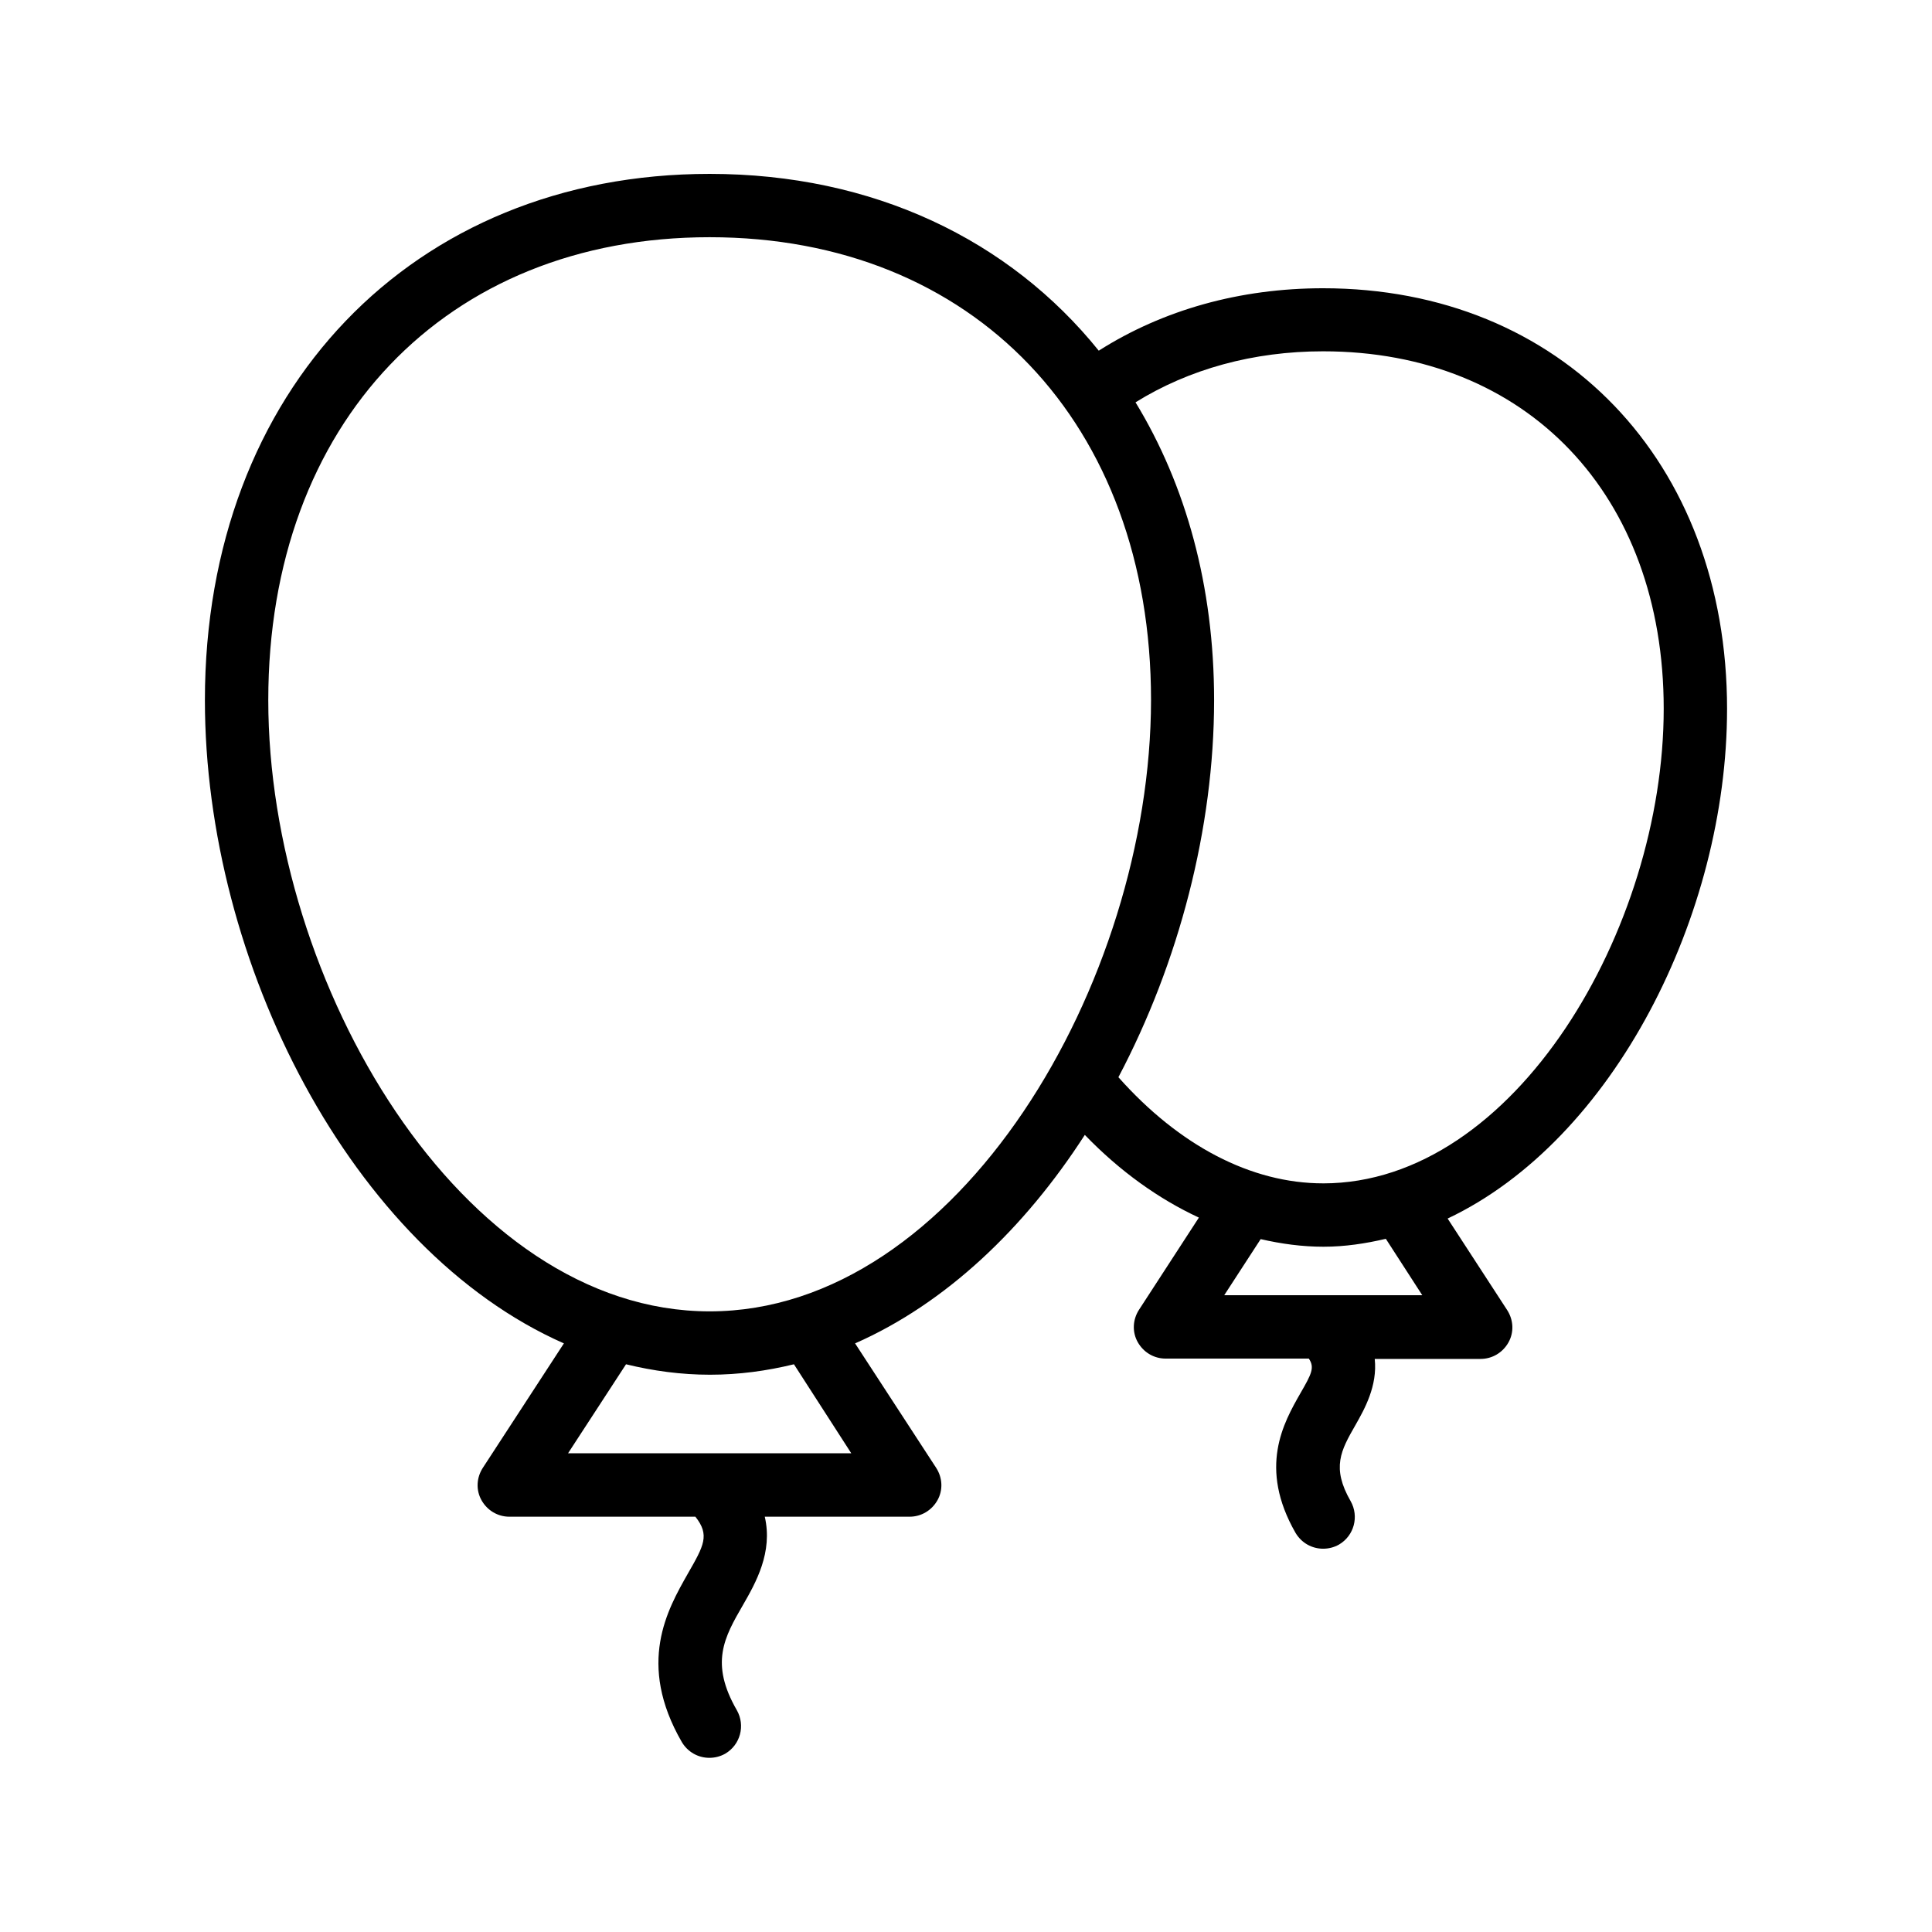
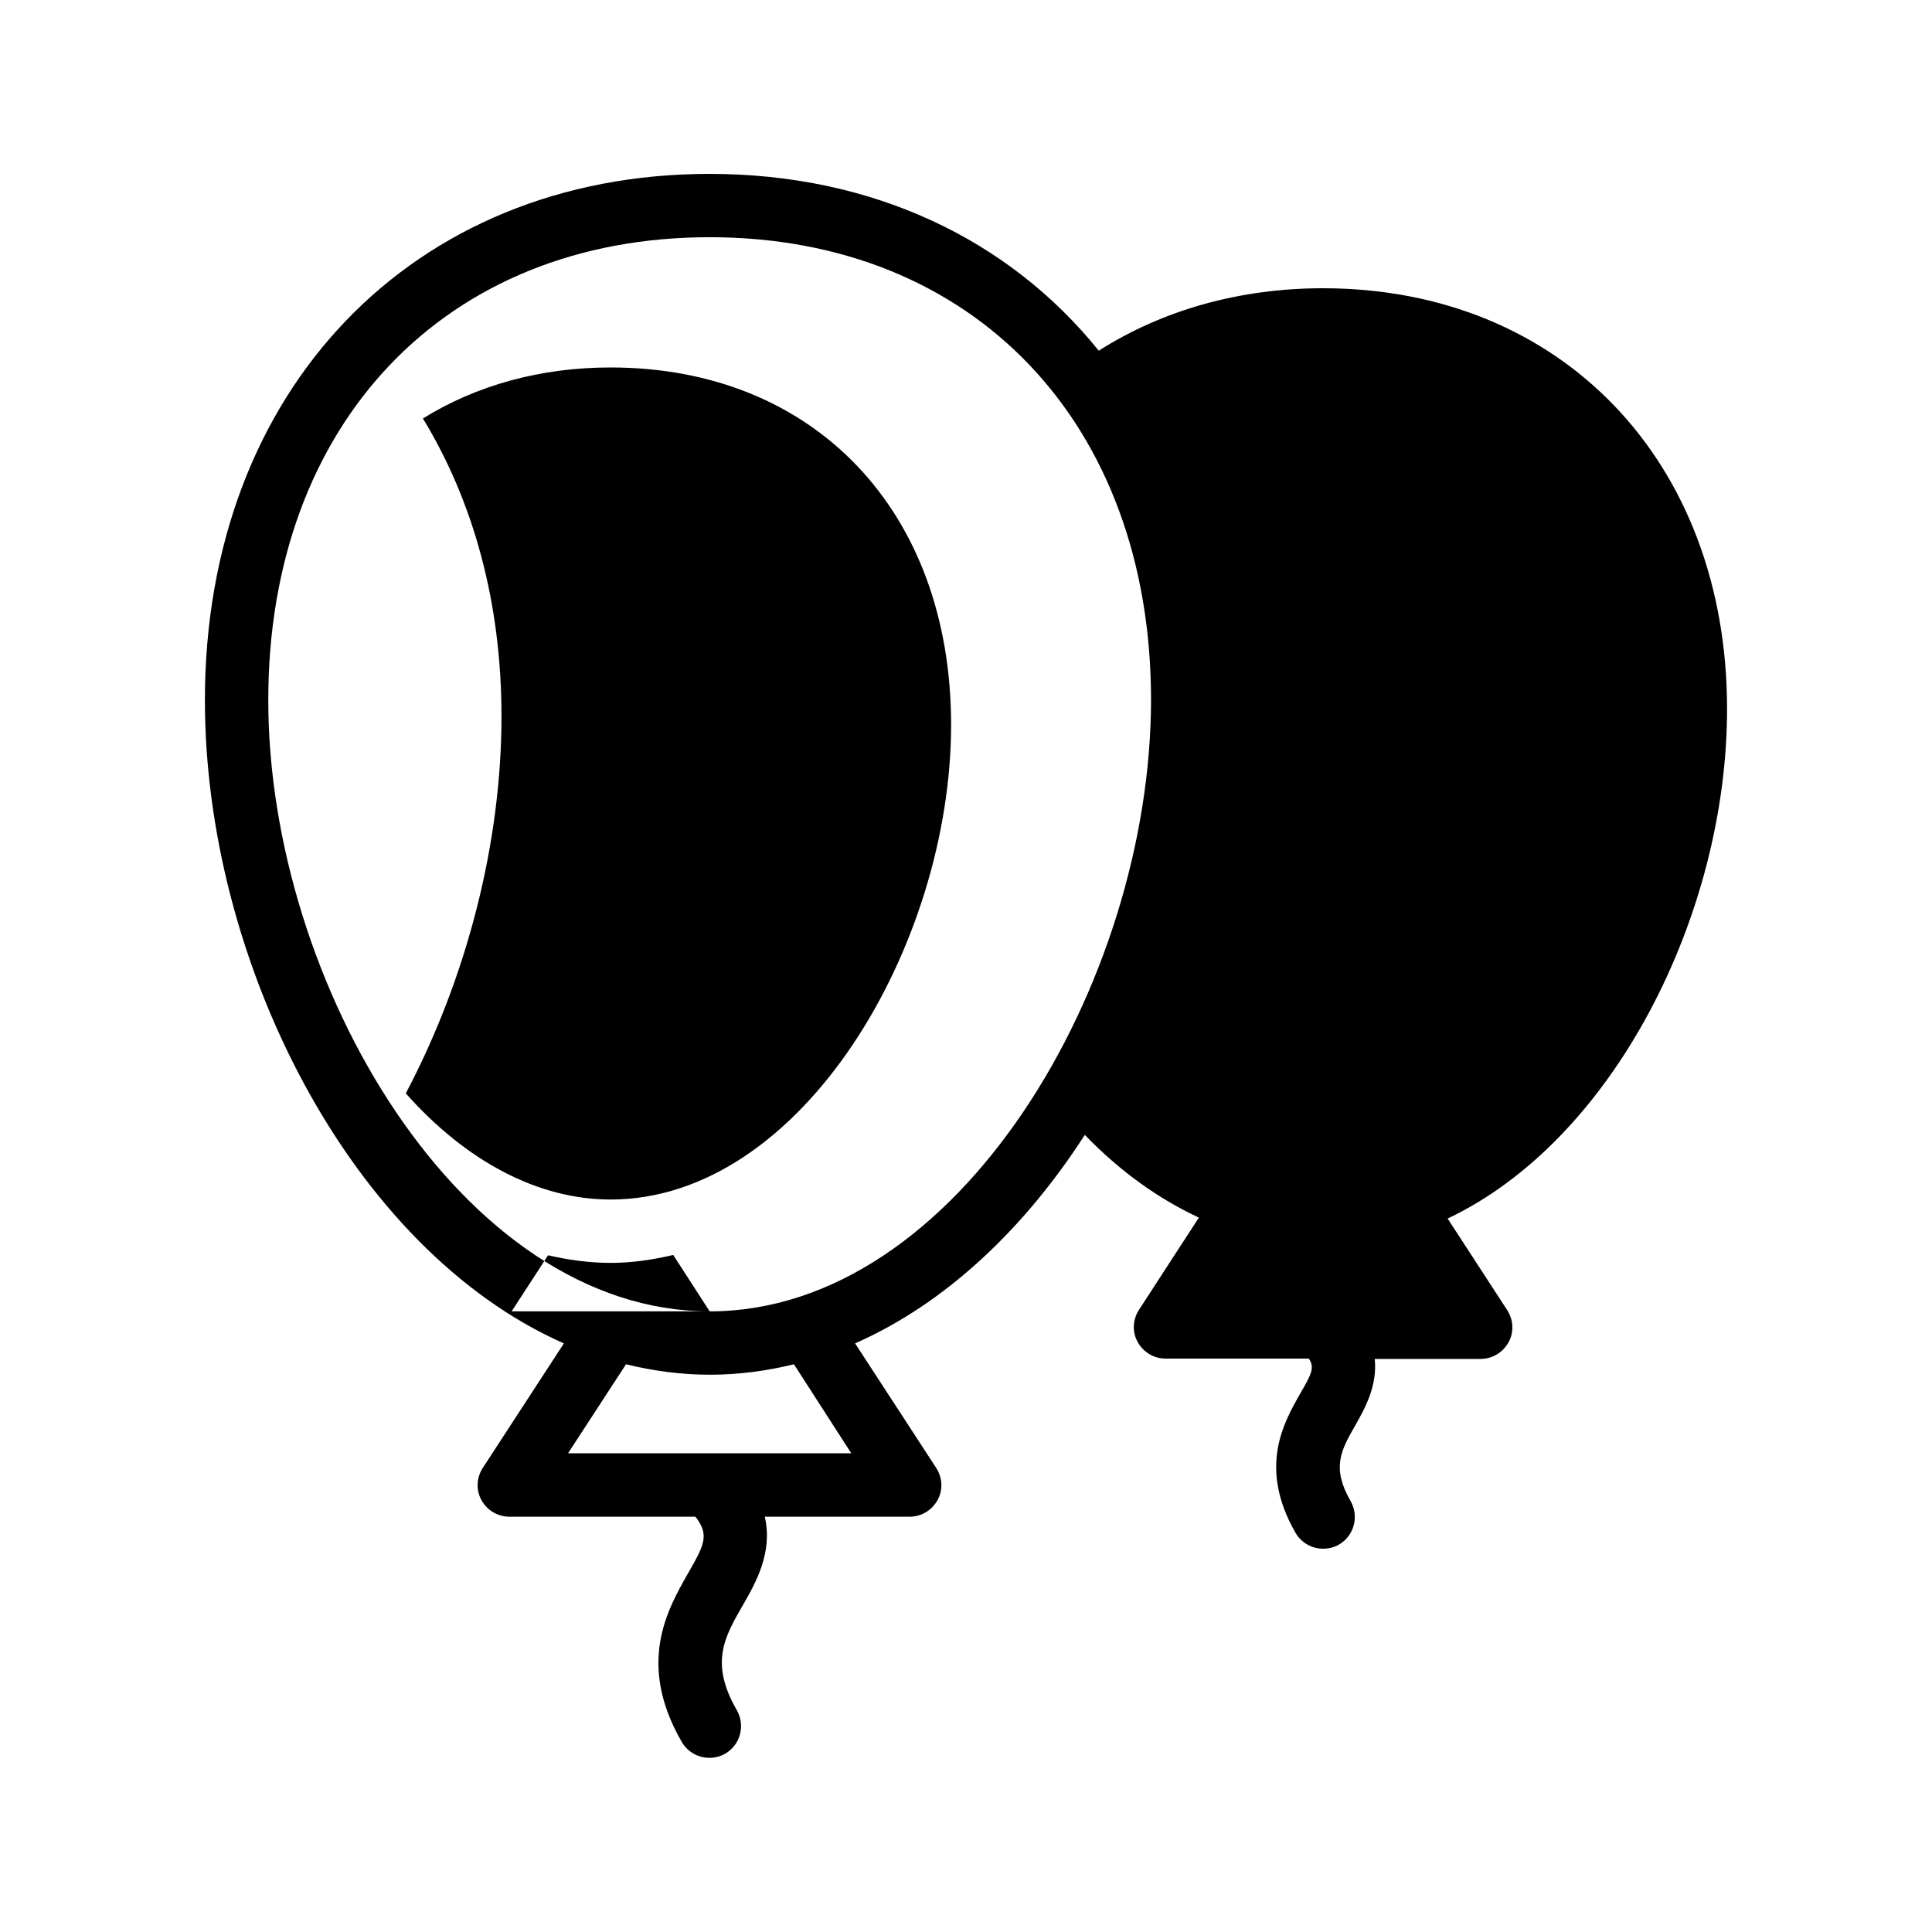
<svg xmlns="http://www.w3.org/2000/svg" fill="#000000" width="800px" height="800px" version="1.1" viewBox="144 144 512 512">
-   <path d="m601.69 331.9c0-65.664-44-111.51-107.06-111.51-22 0-42.402 5.711-59.449 16.543-23.68-29.387-59.789-46.852-103.12-46.852-78.762 0-133.76 57.352-133.76 139.47 0 69.441 38.793 145.6 95.137 170.46l-21.496 33c-1.68 2.602-1.848 5.879-0.336 8.566s4.281 4.367 7.391 4.367h49.289c3.863 4.871 2.266 7.641-2.016 15.113-5.375 9.488-13.602 23.762-1.594 44.586 1.594 2.688 4.367 4.199 7.305 4.199 1.426 0 2.856-0.336 4.199-1.09 4.031-2.352 5.375-7.473 3.106-11.504-7.223-12.512-3.359-19.312 1.594-27.879 3.441-5.961 7.977-14.023 5.793-23.426h38.375c3.106 0 5.879-1.68 7.391-4.367 1.512-2.688 1.344-5.961-0.336-8.566l-21.496-33c24.016-10.578 44.922-30.48 60.879-55.25 9.32 9.656 19.566 16.961 30.23 21.914l-15.871 24.434c-1.68 2.602-1.848 5.879-0.336 8.566s4.281 4.367 7.391 4.367h37.953c1.594 2.352 0.754 4.031-2.266 9.238-4.449 7.809-11.168 19.648-1.258 36.945 1.594 2.688 4.367 4.199 7.305 4.199 1.426 0 2.856-0.336 4.199-1.09 4.031-2.352 5.375-7.473 3.106-11.504-5.121-8.902-2.602-13.434 1.258-20.152 2.434-4.281 5.879-10.41 5.121-17.551h28.047c3.106 0 5.879-1.68 7.391-4.367s1.344-5.961-0.336-8.566l-15.785-24.266c43.988-20.828 74.051-80.531 74.051-135.03zm-232.09 197.24h-75.066l15.367-23.594c7.223 1.762 14.609 2.769 22.25 2.769s15.031-1.008 22.25-2.769zm-37.535-37.617c-65.832 0-116.97-87.074-116.97-161.98 0.004-73.387 47.023-122.68 116.97-122.68 69.945 0 116.97 49.289 116.97 122.68-0.082 74.902-51.137 161.98-116.97 161.98zm188.85-4.281h-52.48l9.656-14.863c5.457 1.258 11 2.016 16.625 2.016 5.711 0 11.168-0.84 16.543-2.098zm-26.285-29.641c-19.062 0-38.121-9.992-54.242-28.129 16.039-30.398 25.359-66 25.359-99.922 0-30.23-7.473-57.016-20.824-78.93 14.191-8.816 31.234-13.52 49.711-13.52 53.992 0 90.266 38.039 90.266 94.715 0 58.191-39.383 125.79-90.27 125.79z" />
+   <path d="m601.69 331.9c0-65.664-44-111.51-107.06-111.51-22 0-42.402 5.711-59.449 16.543-23.68-29.387-59.789-46.852-103.12-46.852-78.762 0-133.76 57.352-133.76 139.47 0 69.441 38.793 145.6 95.137 170.46l-21.496 33c-1.68 2.602-1.848 5.879-0.336 8.566s4.281 4.367 7.391 4.367h49.289c3.863 4.871 2.266 7.641-2.016 15.113-5.375 9.488-13.602 23.762-1.594 44.586 1.594 2.688 4.367 4.199 7.305 4.199 1.426 0 2.856-0.336 4.199-1.09 4.031-2.352 5.375-7.473 3.106-11.504-7.223-12.512-3.359-19.312 1.594-27.879 3.441-5.961 7.977-14.023 5.793-23.426h38.375c3.106 0 5.879-1.68 7.391-4.367 1.512-2.688 1.344-5.961-0.336-8.566l-21.496-33c24.016-10.578 44.922-30.48 60.879-55.25 9.32 9.656 19.566 16.961 30.23 21.914l-15.871 24.434c-1.68 2.602-1.848 5.879-0.336 8.566s4.281 4.367 7.391 4.367h37.953c1.594 2.352 0.754 4.031-2.266 9.238-4.449 7.809-11.168 19.648-1.258 36.945 1.594 2.688 4.367 4.199 7.305 4.199 1.426 0 2.856-0.336 4.199-1.09 4.031-2.352 5.375-7.473 3.106-11.504-5.121-8.902-2.602-13.434 1.258-20.152 2.434-4.281 5.879-10.41 5.121-17.551h28.047c3.106 0 5.879-1.68 7.391-4.367s1.344-5.961-0.336-8.566l-15.785-24.266c43.988-20.828 74.051-80.531 74.051-135.03zm-232.09 197.24h-75.066l15.367-23.594c7.223 1.762 14.609 2.769 22.25 2.769s15.031-1.008 22.25-2.769zm-37.535-37.617c-65.832 0-116.97-87.074-116.97-161.98 0.004-73.387 47.023-122.68 116.97-122.68 69.945 0 116.97 49.289 116.97 122.68-0.082 74.902-51.137 161.98-116.97 161.98zh-52.48l9.656-14.863c5.457 1.258 11 2.016 16.625 2.016 5.711 0 11.168-0.84 16.543-2.098zm-26.285-29.641c-19.062 0-38.121-9.992-54.242-28.129 16.039-30.398 25.359-66 25.359-99.922 0-30.23-7.473-57.016-20.824-78.93 14.191-8.816 31.234-13.52 49.711-13.52 53.992 0 90.266 38.039 90.266 94.715 0 58.191-39.383 125.79-90.27 125.79z" />
</svg>